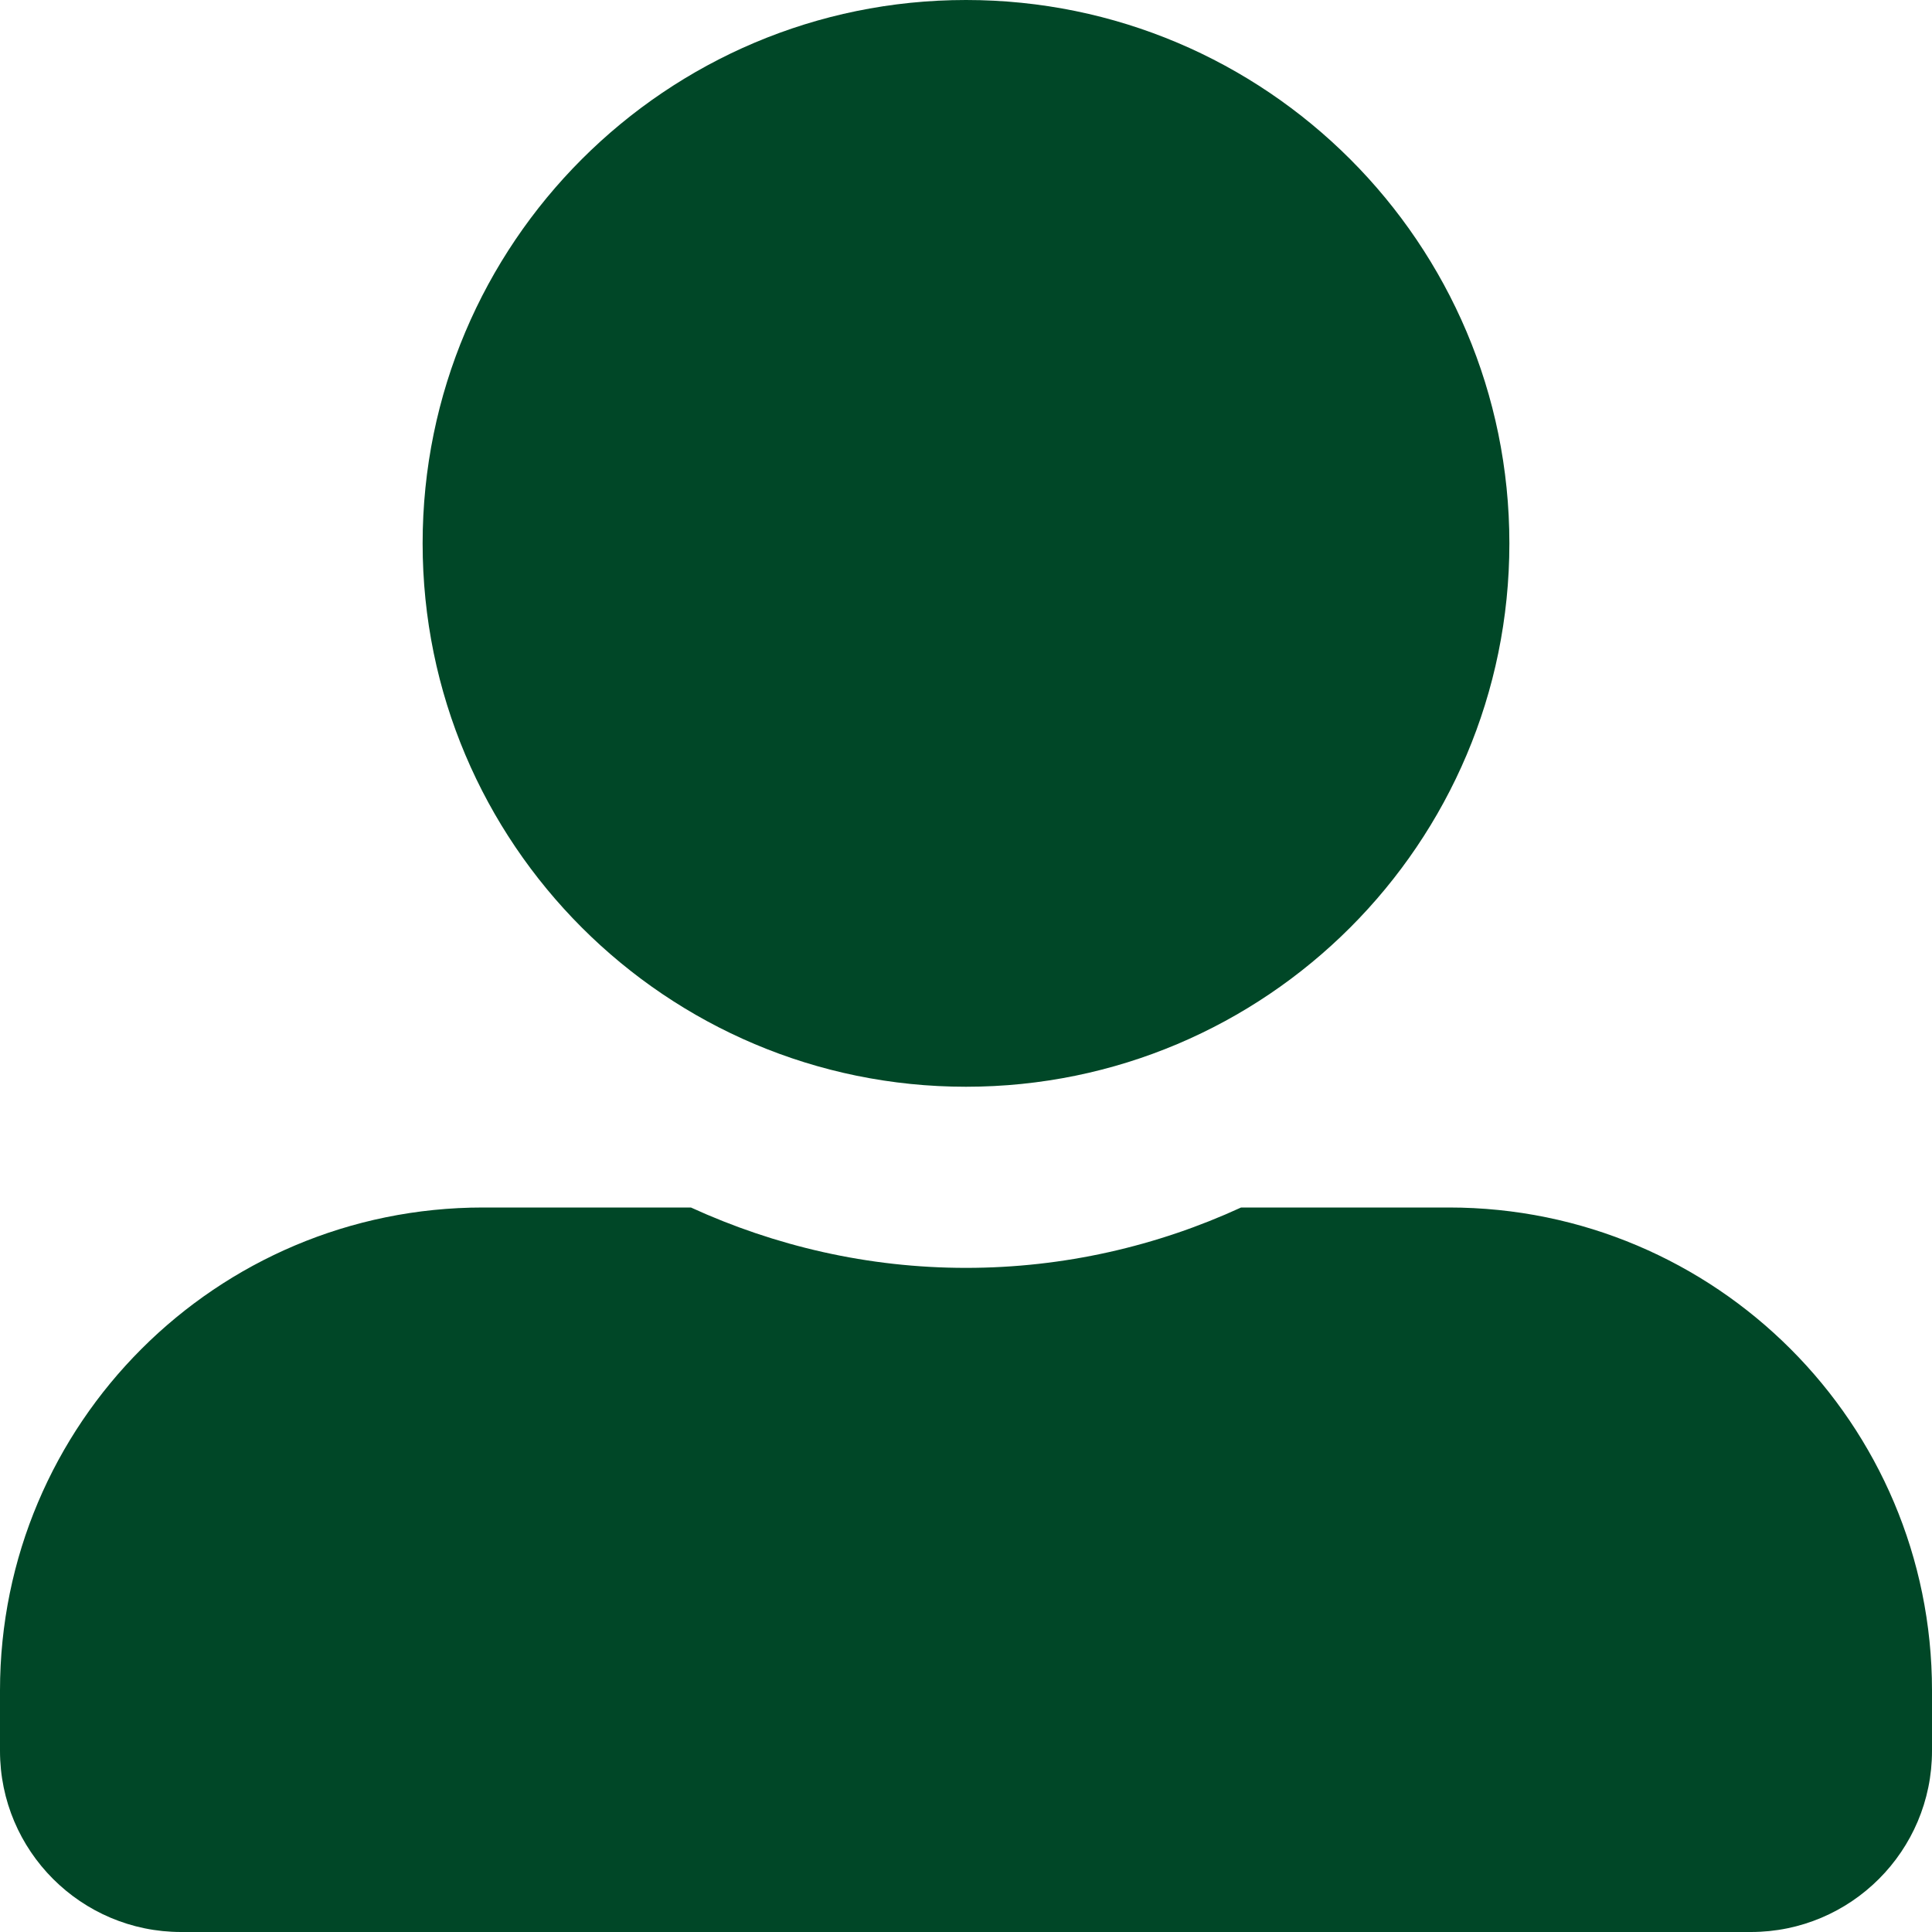
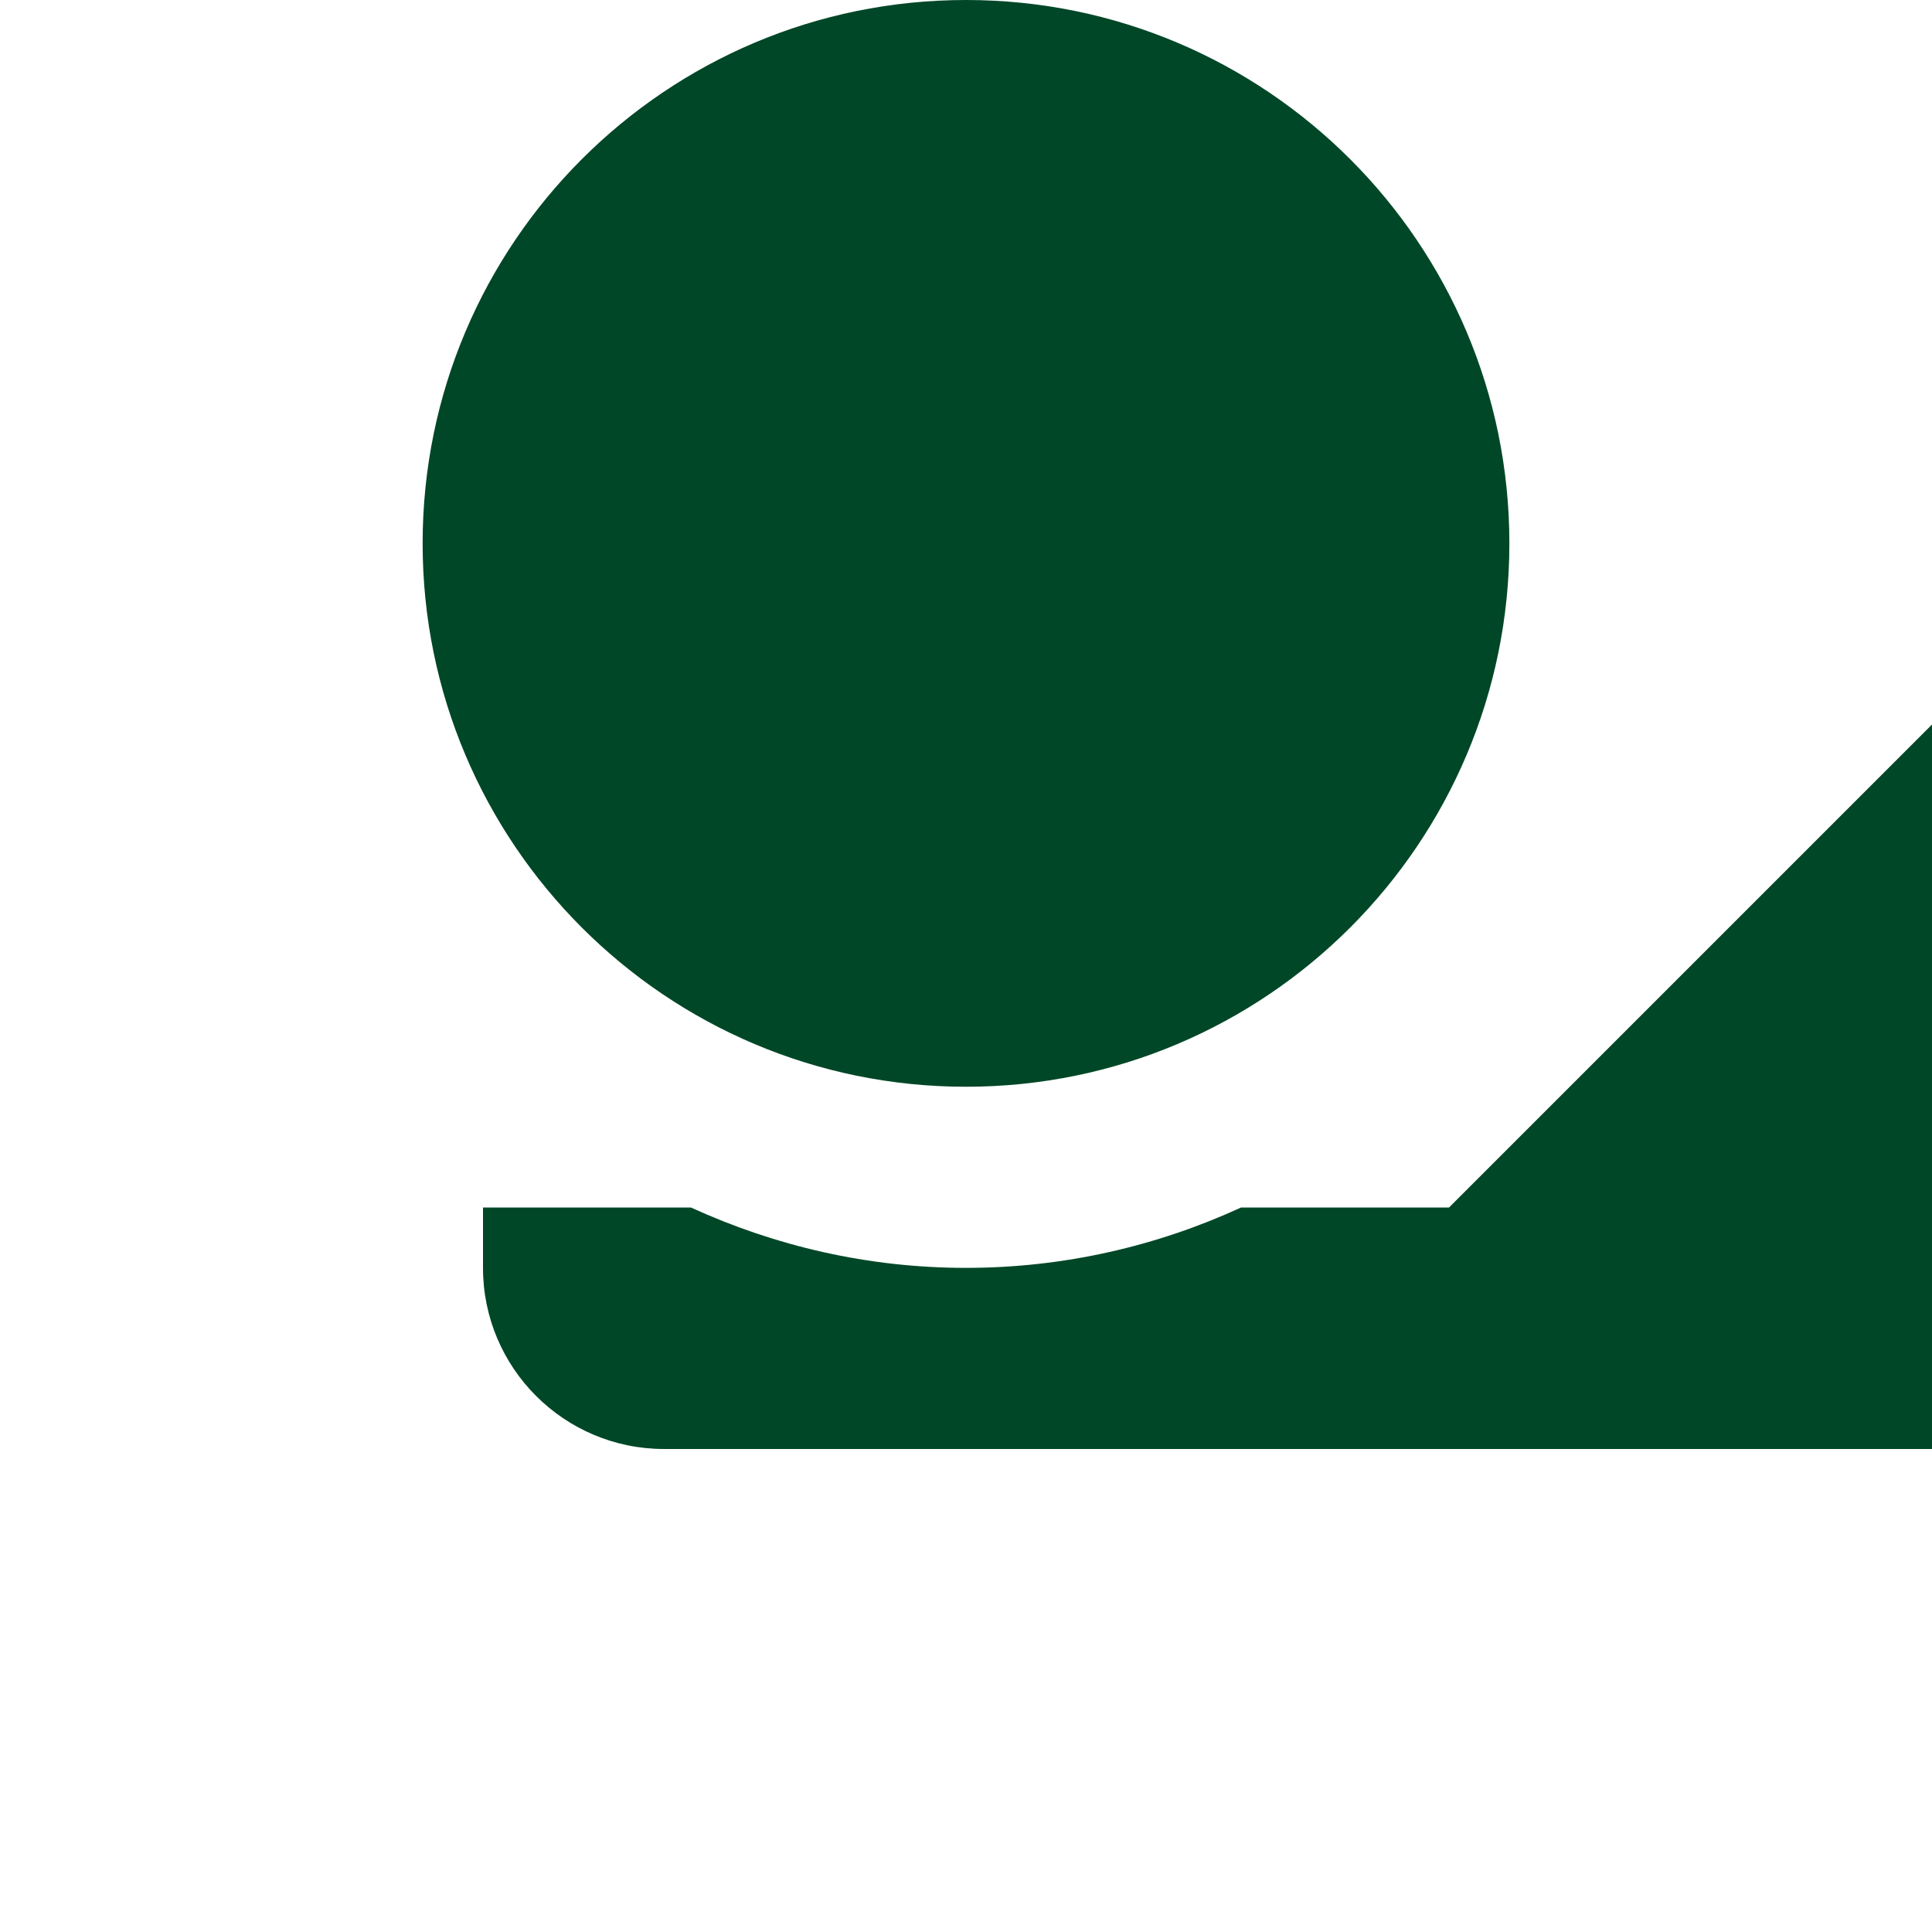
<svg xmlns="http://www.w3.org/2000/svg" aria-hidden="true" focusable="false" data-prefix="fas" data-icon="user-alt" role="img" viewBox="0 0 512 512" class="svg-inline--fa fa-user-alt fa-w-16 fa-9x">
-   <path fill="#004727" d="M256 288c79.5 0 144-64.5 144-144S335.5 0 256 0 112 64.5 112 144s64.5 144 144 144zm128 32h-55.1c-22.2 10.2-46.9 16-72.9 16s-50.6-5.8-72.9-16H128C57.3 320 0 377.3 0 448v16c0 26.5 21.5 48 48 48h416c26.5 0 48-21.5 48-48v-16c0-70.7-57.3-128-128-128z" class="" />
+   <path fill="#004727" d="M256 288c79.5 0 144-64.5 144-144S335.5 0 256 0 112 64.5 112 144s64.5 144 144 144zm128 32h-55.1c-22.2 10.2-46.9 16-72.9 16s-50.6-5.8-72.9-16H128v16c0 26.5 21.5 48 48 48h416c26.5 0 48-21.5 48-48v-16c0-70.7-57.3-128-128-128z" class="" />
</svg>